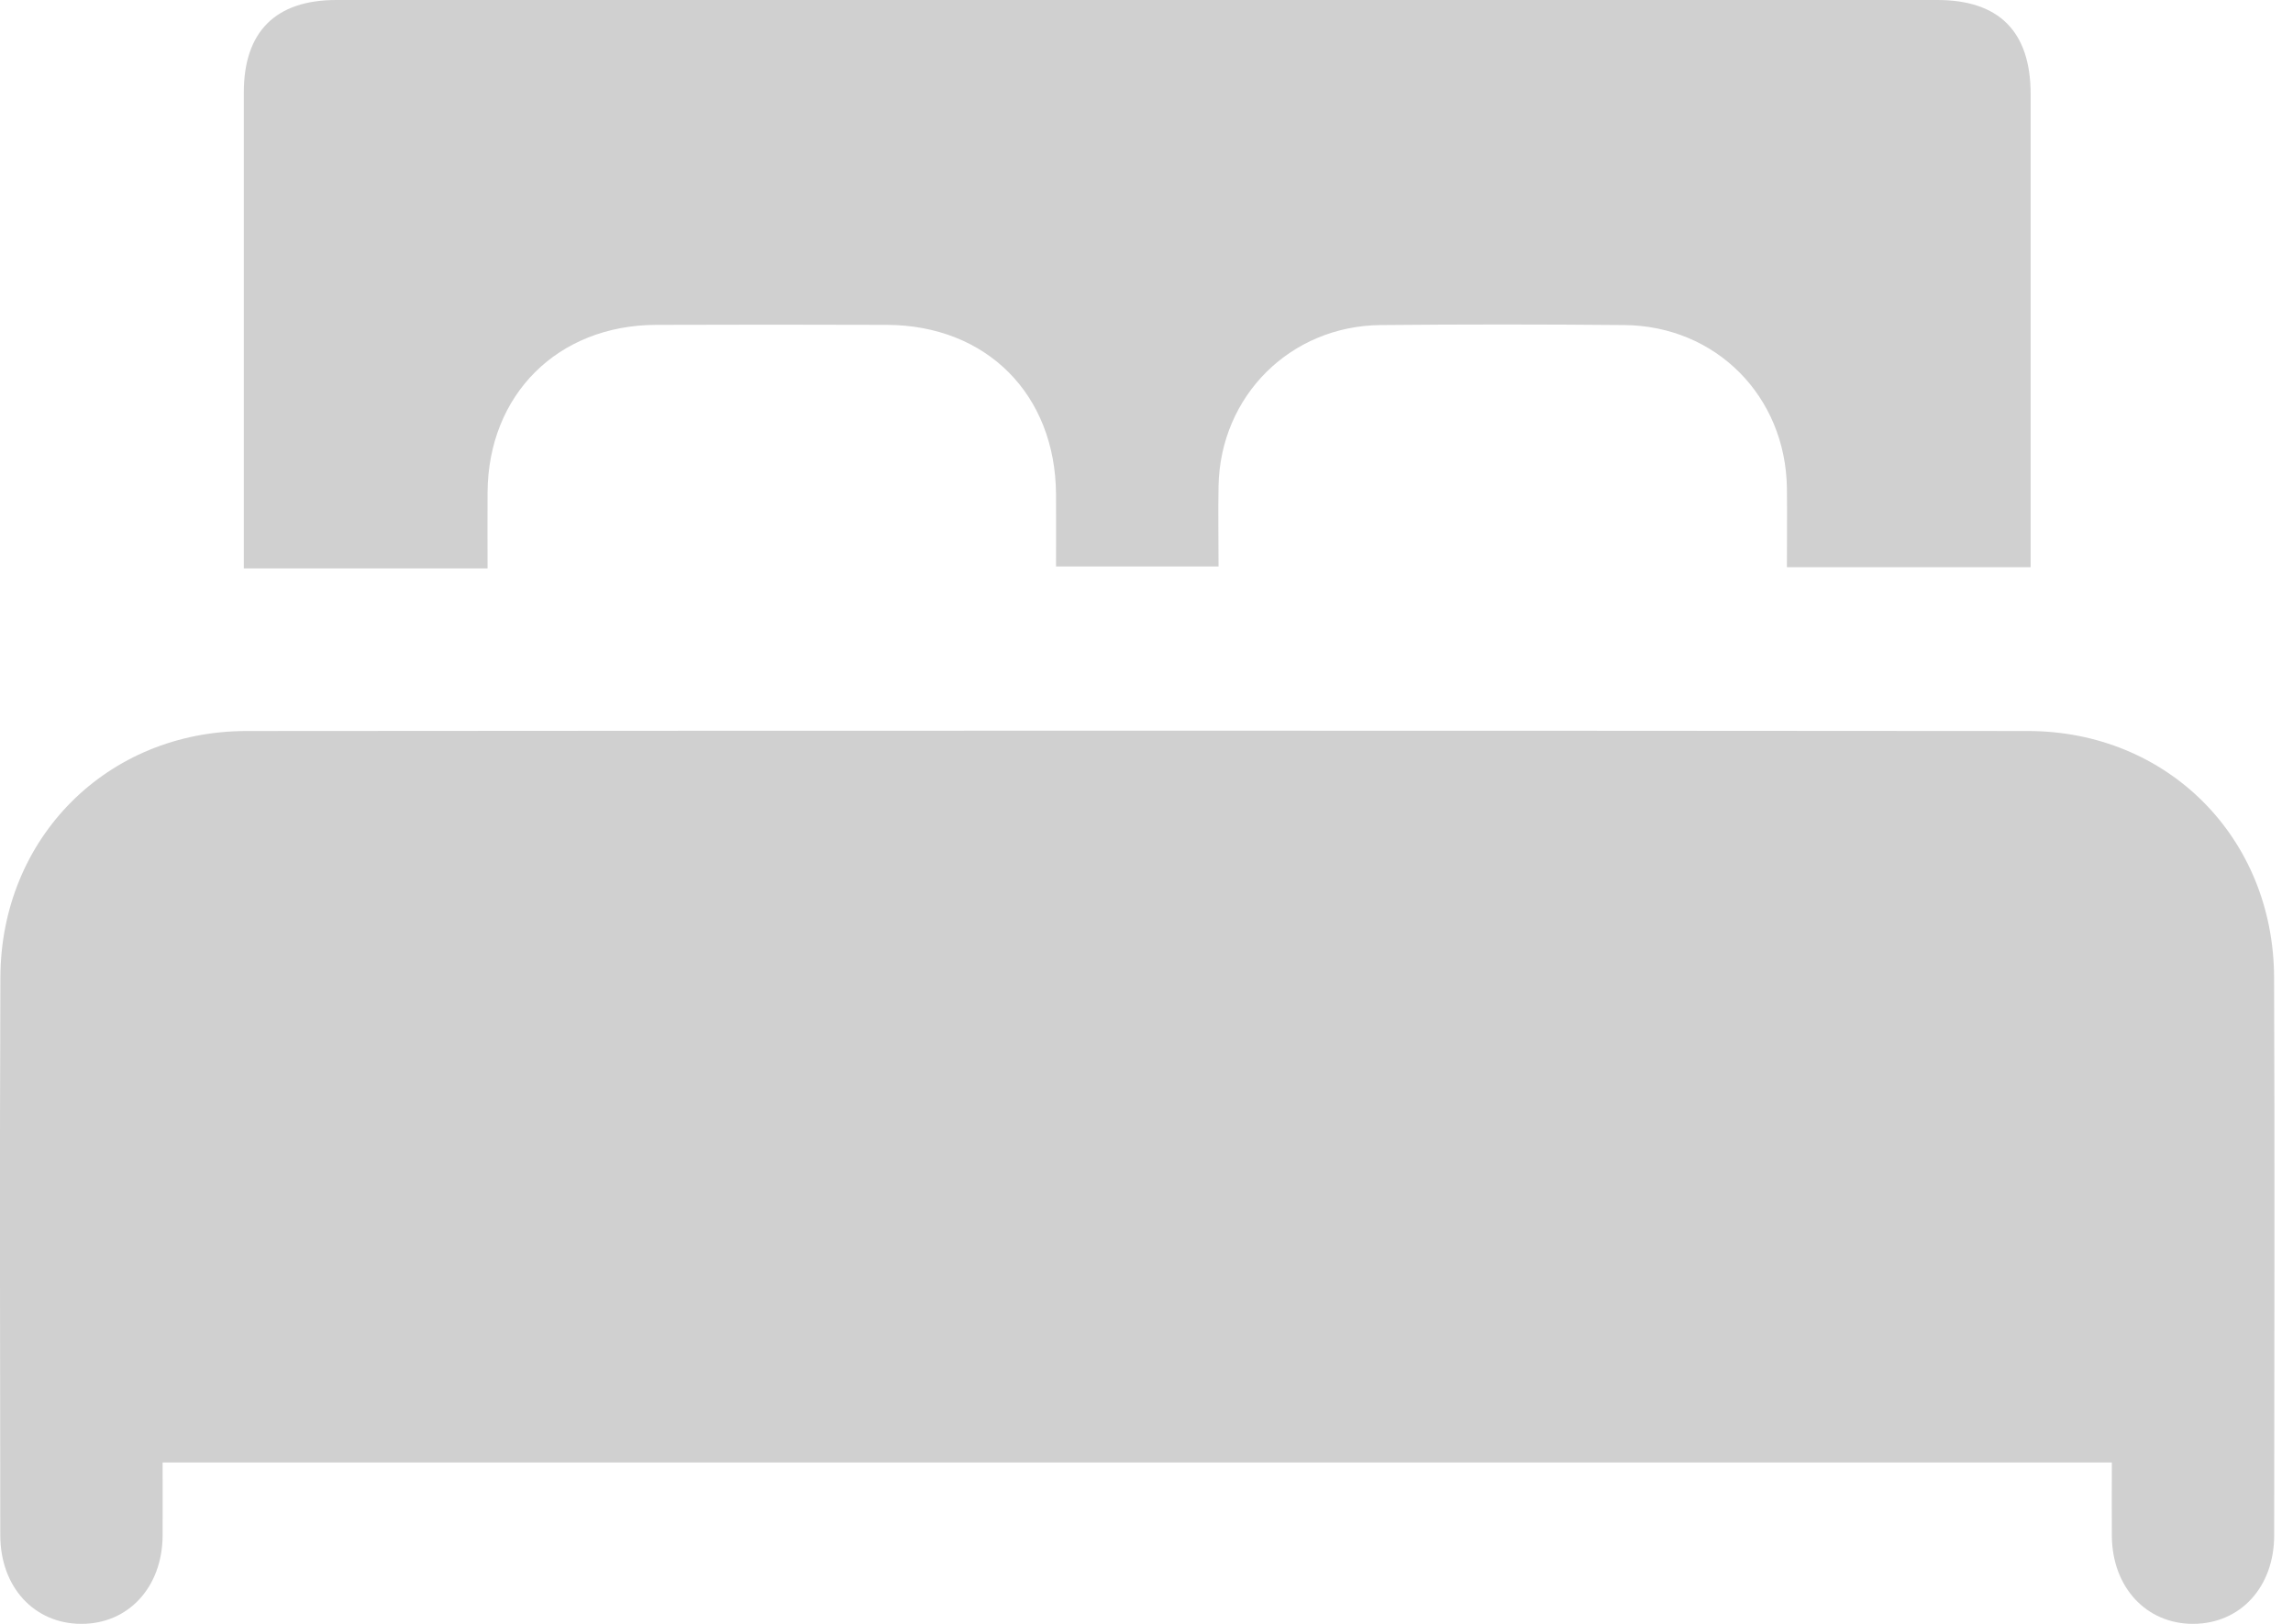
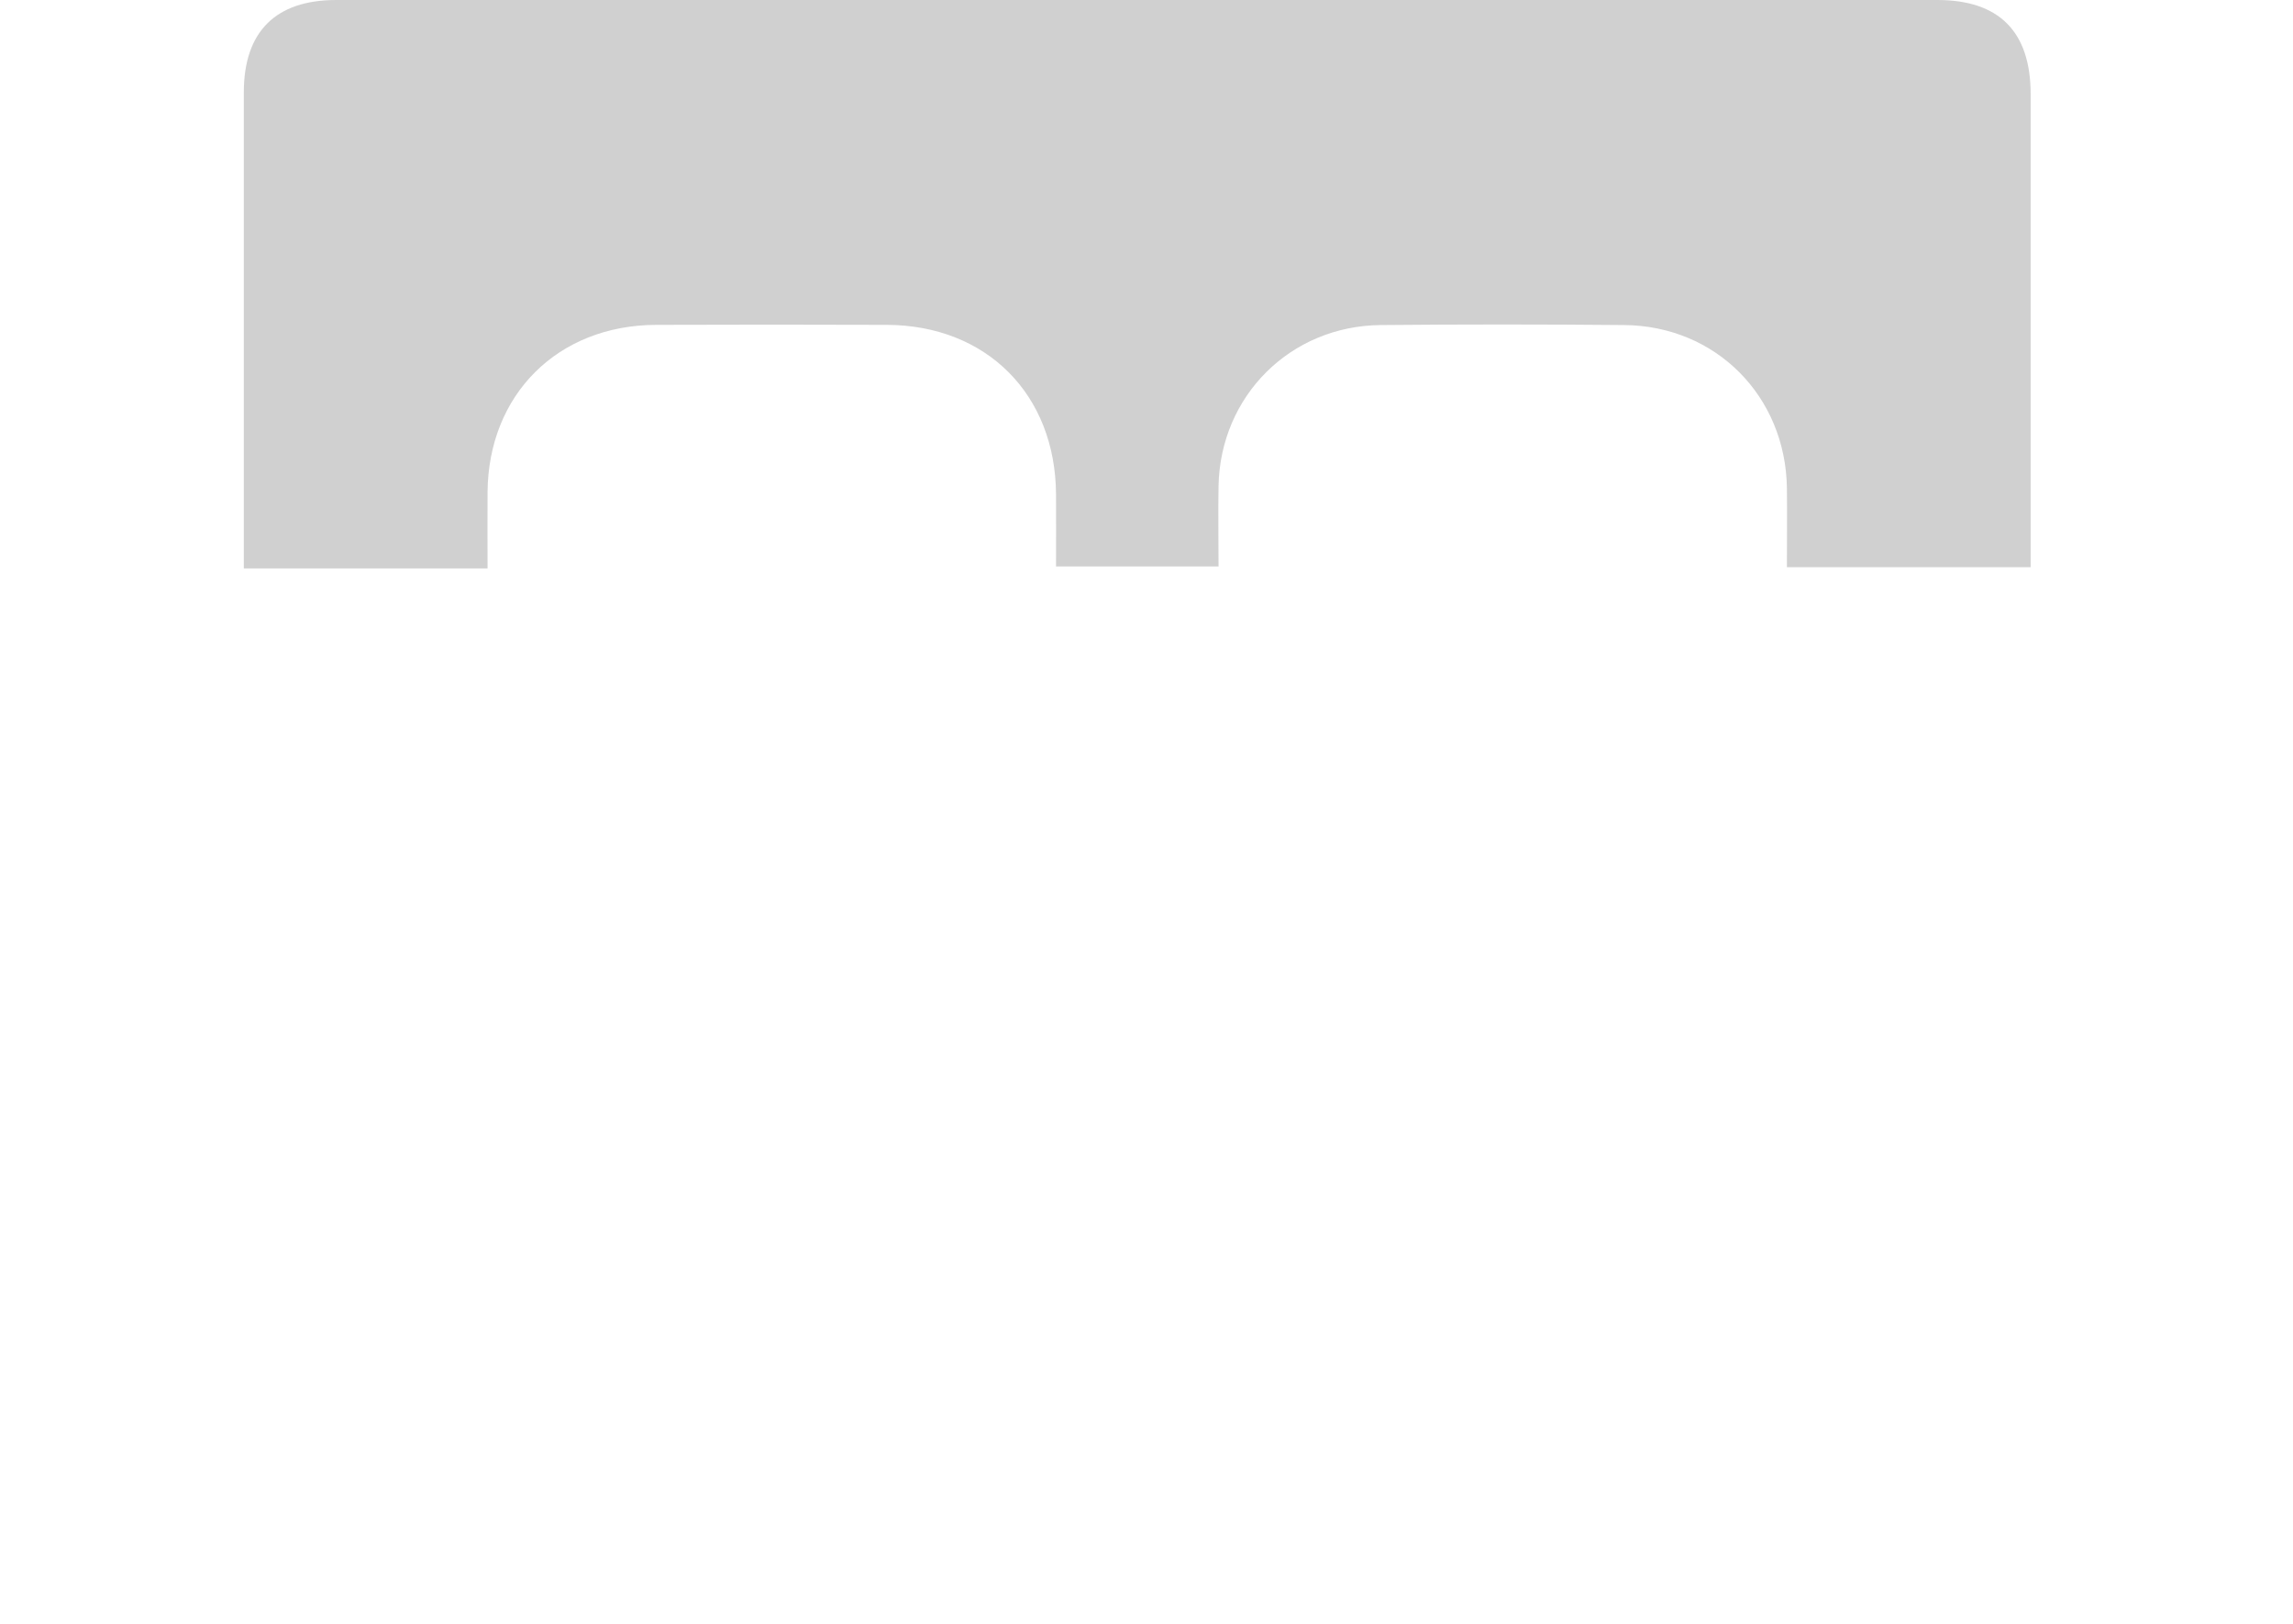
<svg xmlns="http://www.w3.org/2000/svg" width="24" height="17" viewBox="0 0 24 17" fill="none">
-   <path d="M22.103 15.311H1.702C1.702 15.573 1.703 15.826 1.702 16.079C1.698 16.619 1.341 17.002 0.85 17C0.358 16.999 0.004 16.615 0.003 16.074C0.001 14.126 -0.004 12.178 0.004 10.23C0.01 8.772 1.121 7.654 2.58 7.653C8.795 7.648 15.011 7.648 21.226 7.653C22.686 7.654 23.796 8.768 23.802 10.23C23.81 12.177 23.804 14.126 23.803 16.073C23.803 16.615 23.449 16.998 22.957 17C22.465 17.002 22.108 16.618 22.104 16.08C22.102 15.833 22.104 15.586 22.104 15.311H22.103Z" fill="#D0D0D0" />
  <path d="M21.254 5.938H18.703C18.703 5.654 18.706 5.381 18.703 5.11C18.689 4.147 17.959 3.411 17.001 3.403C16.151 3.395 15.301 3.395 14.451 3.403C13.505 3.412 12.772 4.145 12.754 5.088C12.749 5.361 12.754 5.635 12.754 5.93H11.053C11.053 5.682 11.055 5.428 11.053 5.175C11.047 4.129 10.326 3.405 9.283 3.401C8.477 3.398 7.672 3.398 6.866 3.401C5.838 3.405 5.11 4.13 5.103 5.155C5.101 5.41 5.103 5.665 5.103 5.951H2.552V5.692C2.552 4.117 2.552 2.541 2.552 0.965C2.553 0.331 2.885 0 3.52 0C9.106 0 14.691 0 20.277 0C20.924 0 21.253 0.331 21.254 0.983C21.254 2.55 21.254 4.117 21.254 5.684V5.937V5.938Z" fill="#D0D0D0" />
</svg>